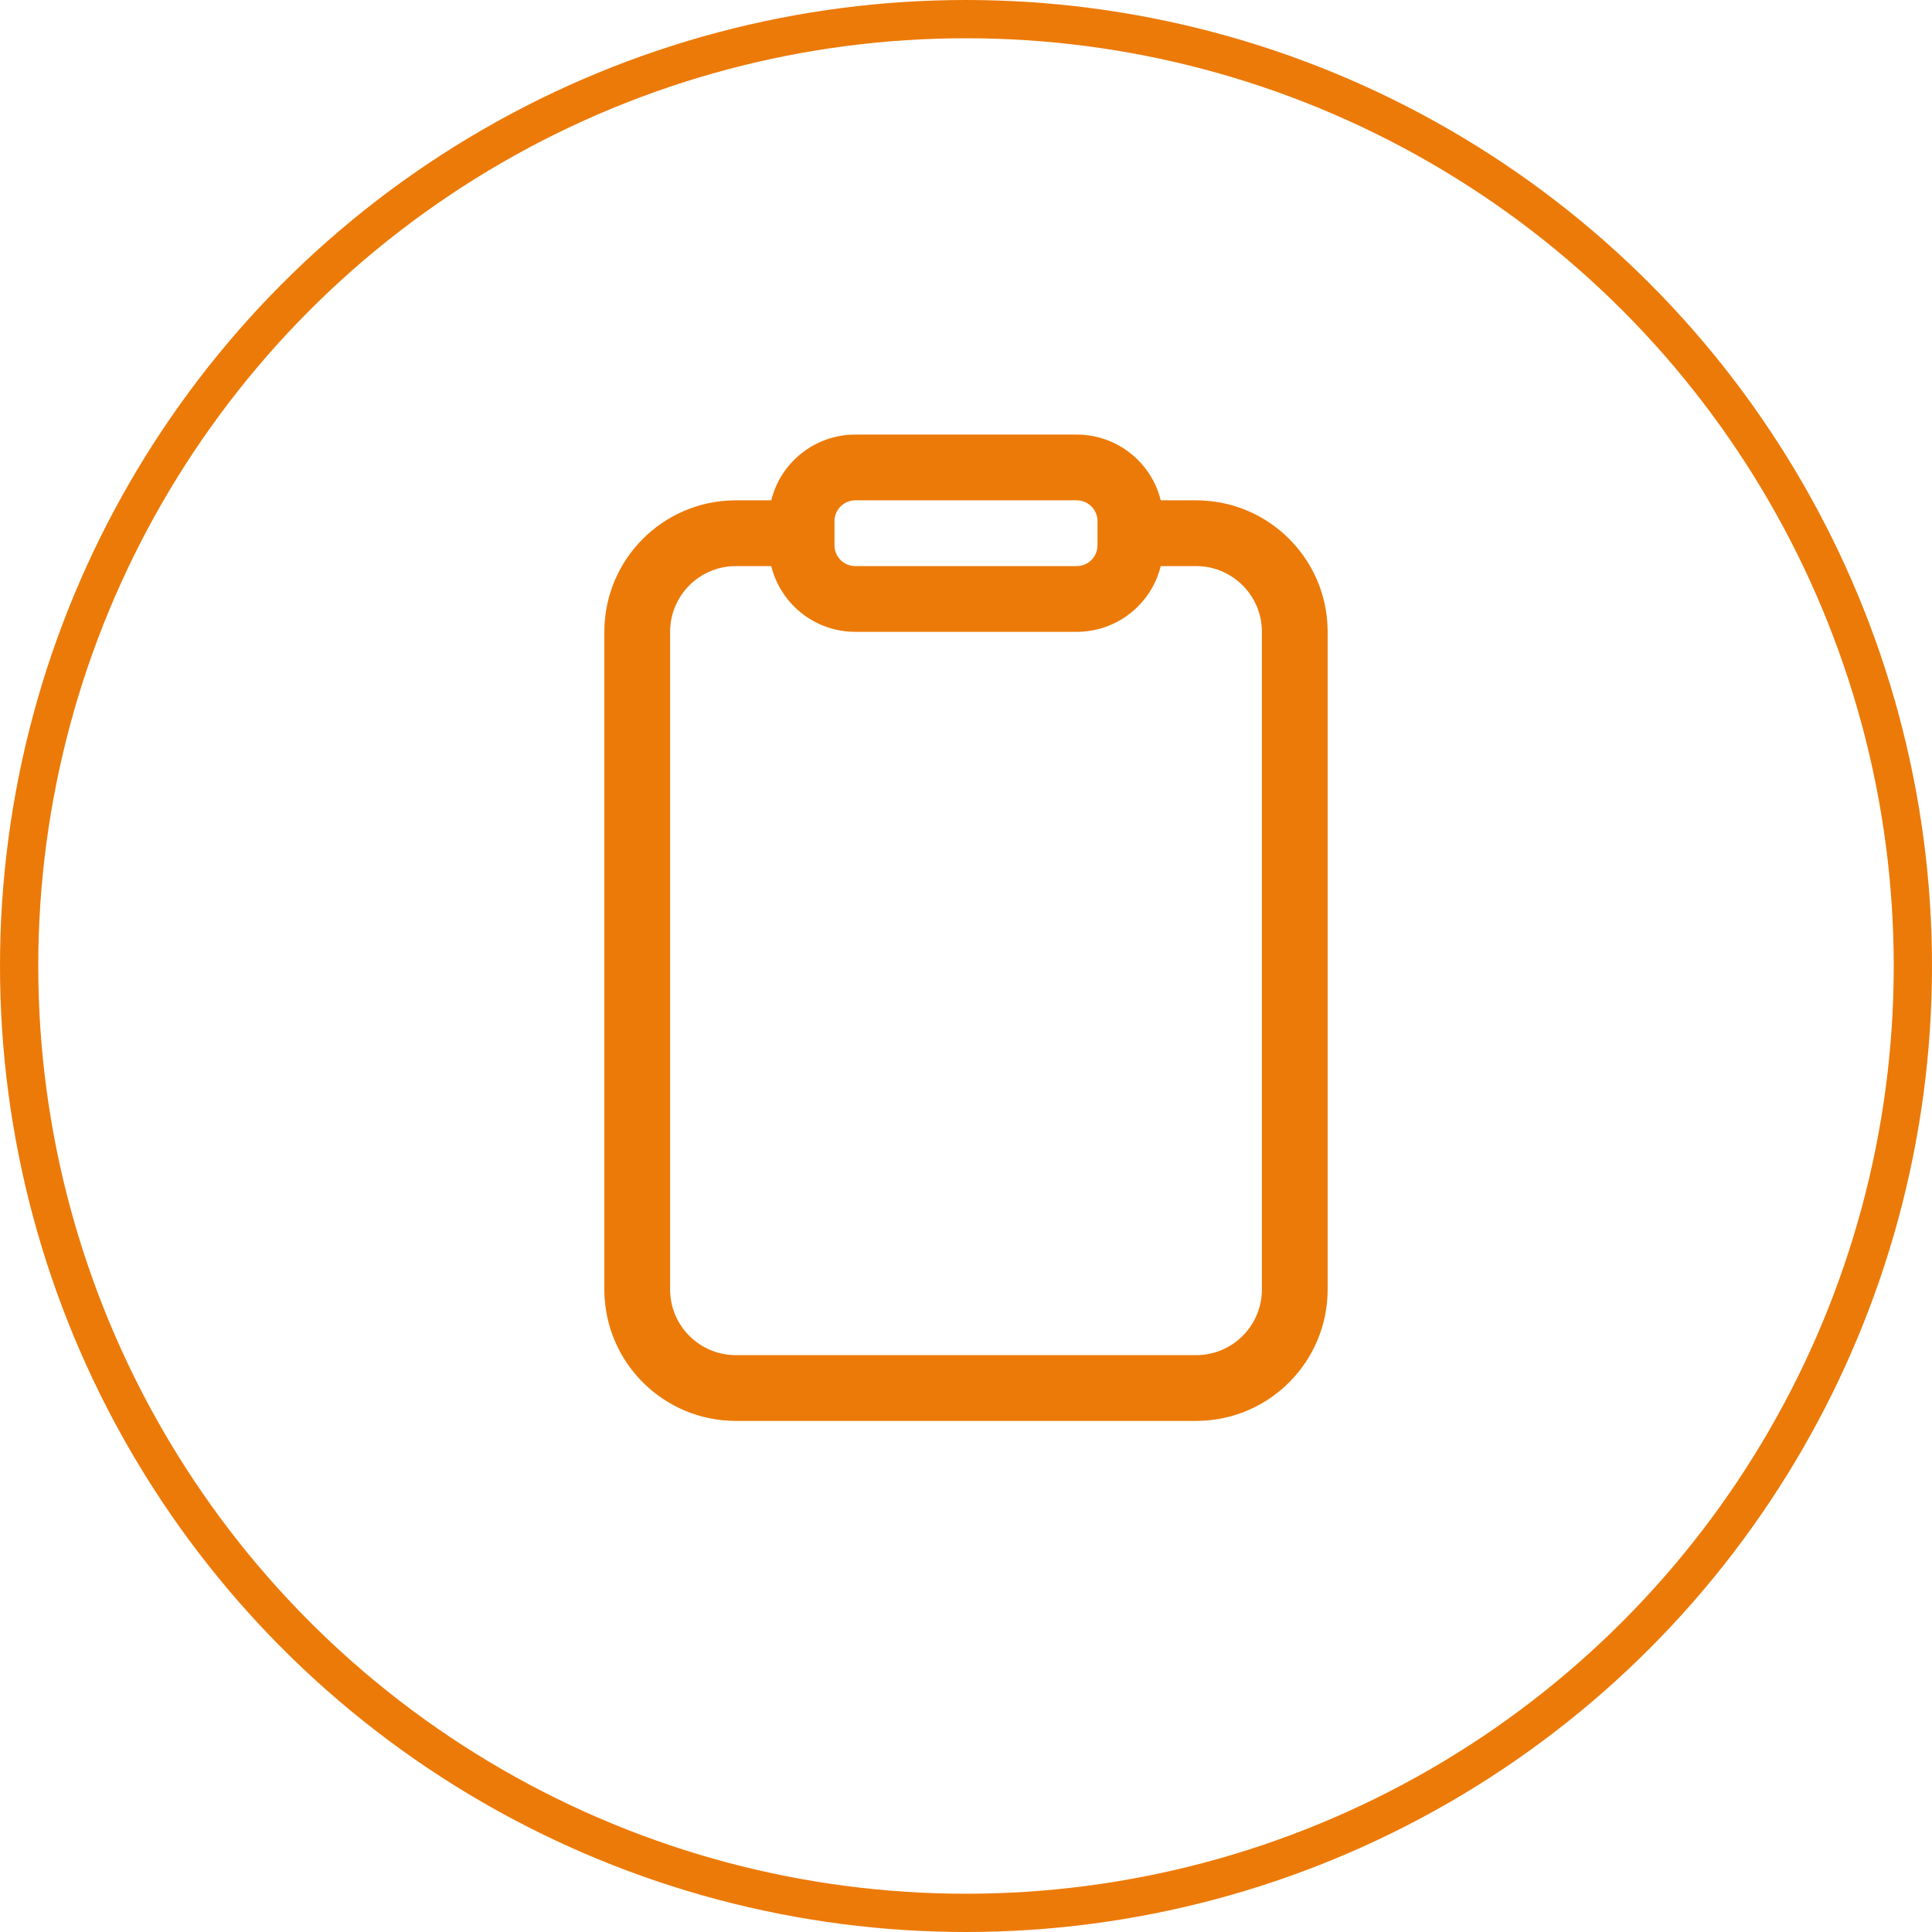
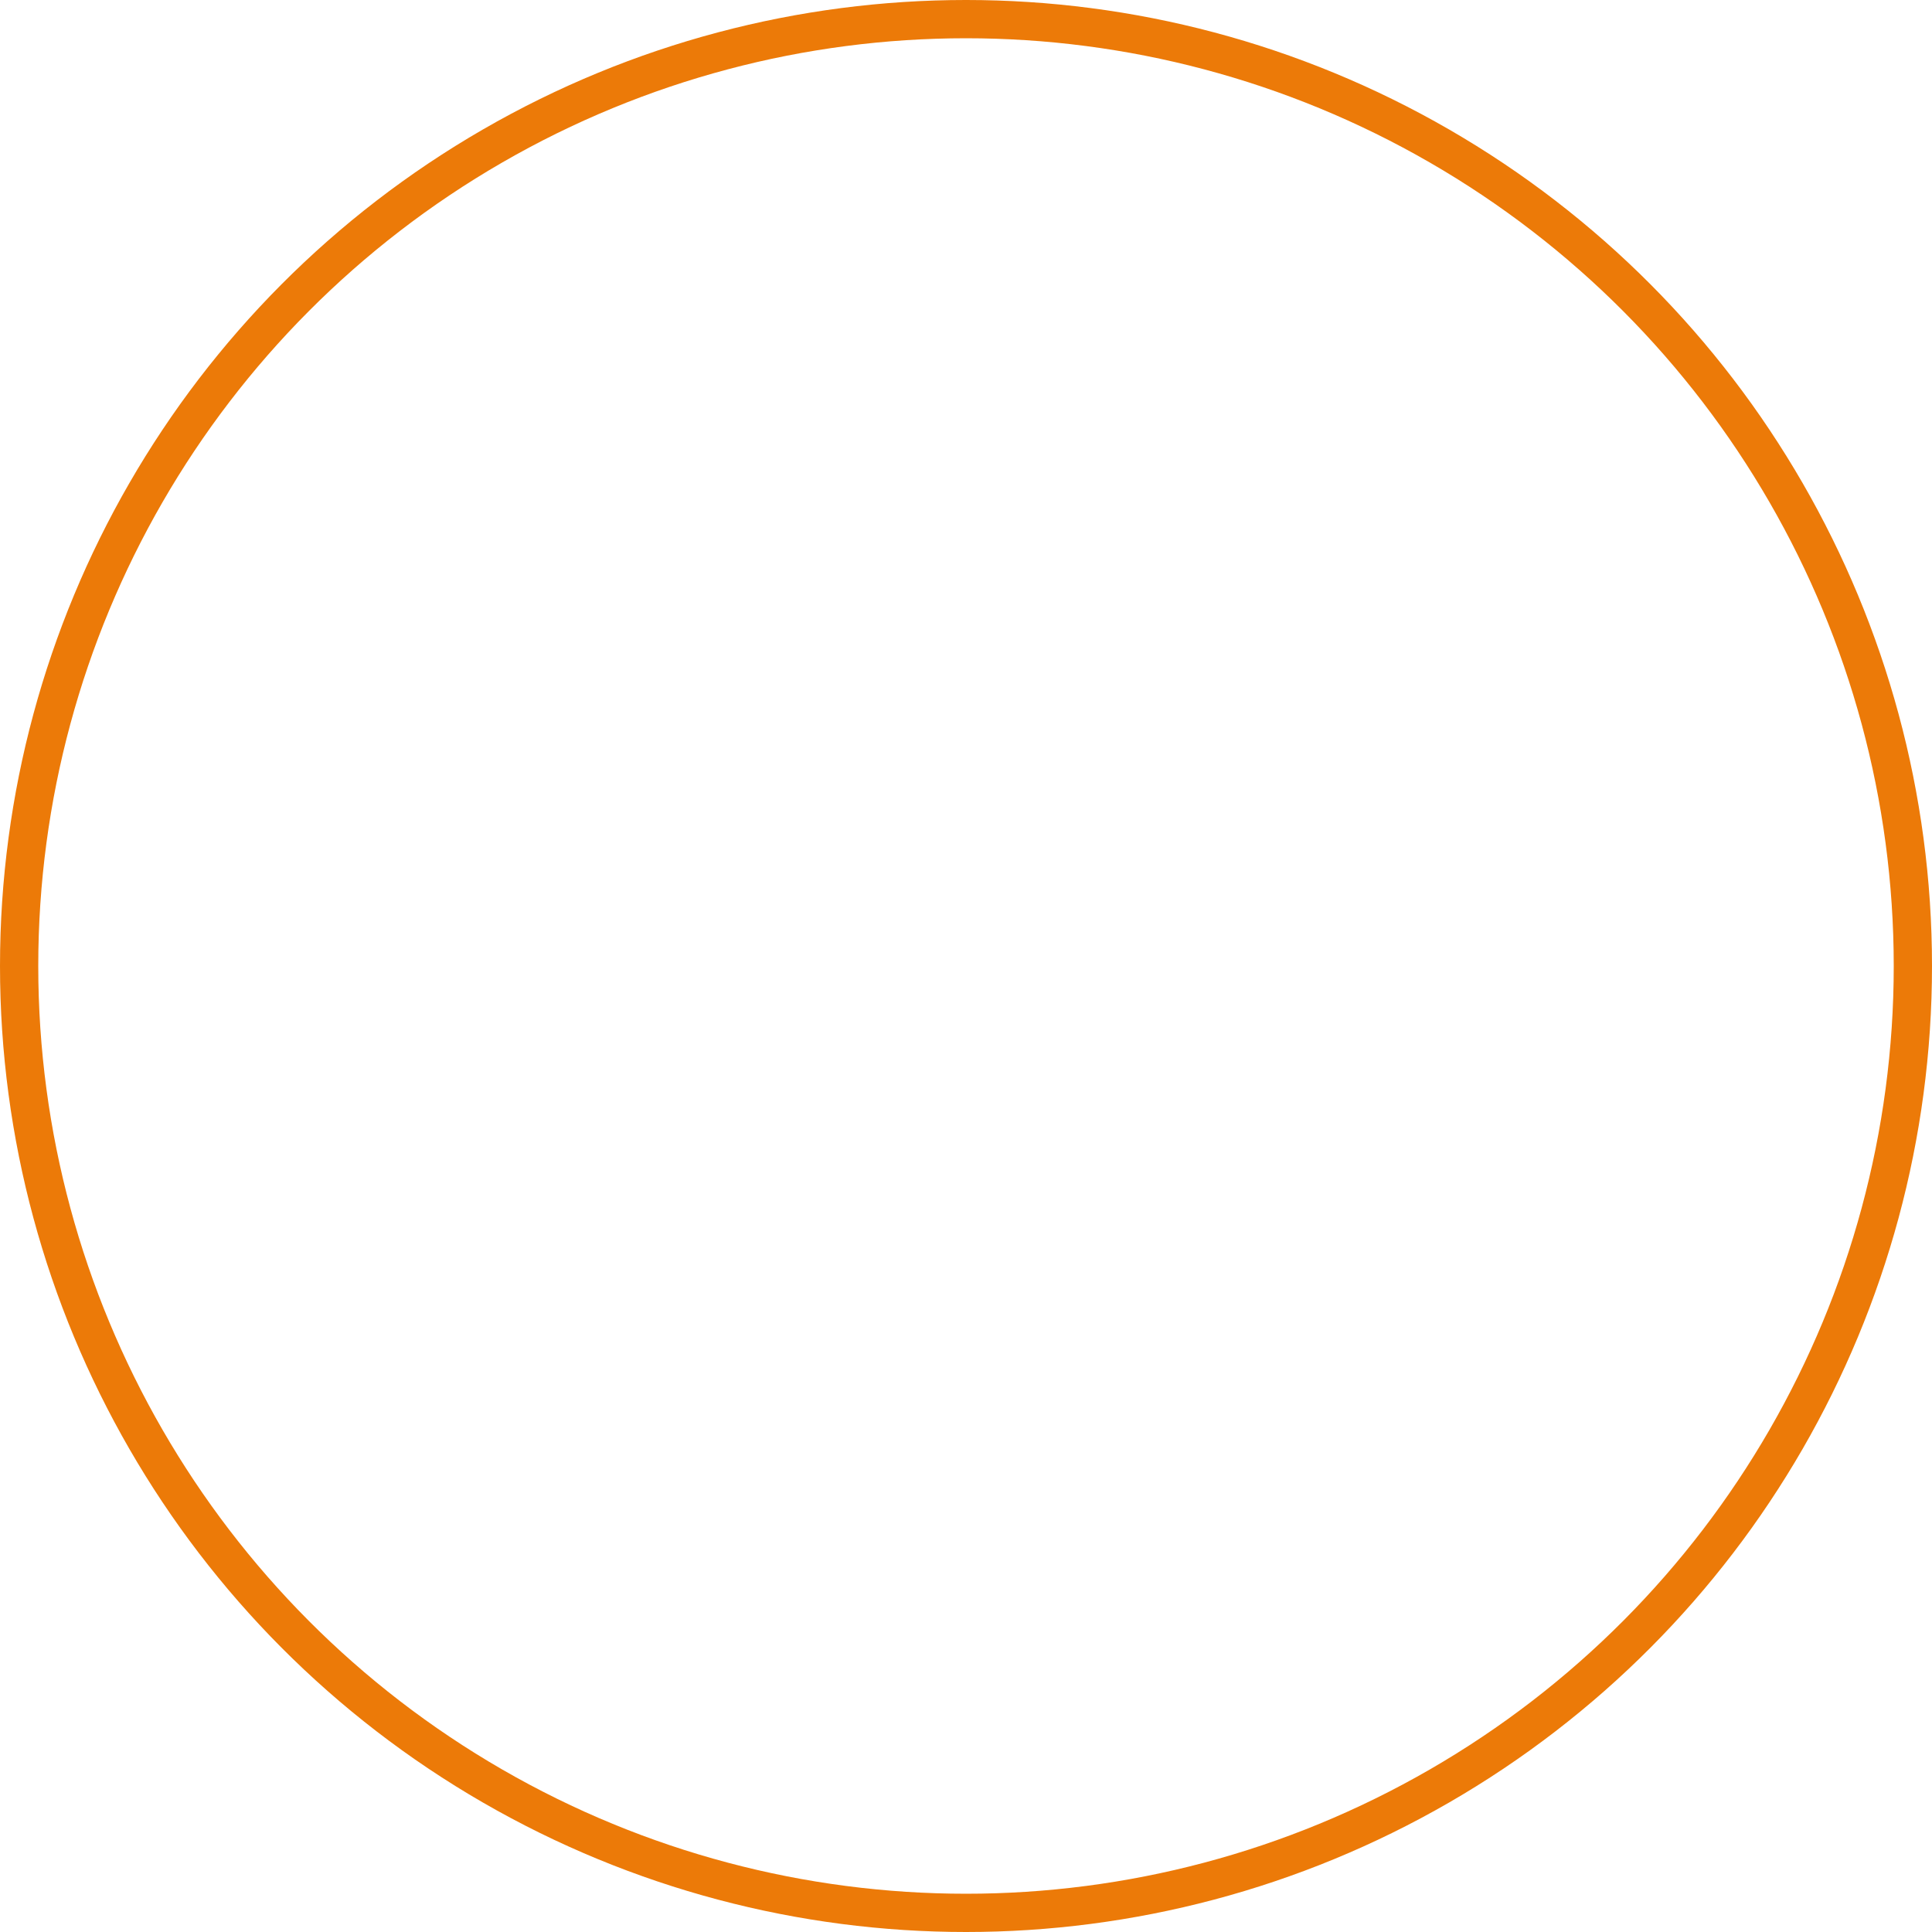
<svg xmlns="http://www.w3.org/2000/svg" width="101" height="101" viewBox="0 0 101 101" fill="none">
-   <path fill-rule="evenodd" clip-rule="evenodd" d="M56.287 22.719H44.713C42.589 22.719 40.806 24.182 40.319 26.156H38.469L38.355 26.157C34.611 26.218 31.594 29.272 31.594 33.031V67.406L31.595 67.52C31.655 71.264 34.71 74.281 38.469 74.281H62.531L62.645 74.28C66.389 74.22 69.406 71.165 69.406 67.406V33.031L69.405 32.918C69.345 29.173 66.29 26.156 62.531 26.156H60.681C60.194 24.182 58.411 22.719 56.287 22.719ZM60.681 29.594C60.194 31.568 58.411 33.031 56.287 33.031H44.713C42.589 33.031 40.806 31.568 40.319 29.594H38.469C36.589 29.594 35.062 31.102 35.032 32.974L35.031 33.031V67.406C35.031 69.286 36.54 70.813 38.412 70.843L38.469 70.844H62.531C64.411 70.844 65.938 69.335 65.968 67.463L65.969 67.406V33.031C65.969 31.152 64.46 29.625 62.588 29.594L62.531 29.594H60.681ZM44.713 26.156H56.287C56.888 26.156 57.375 26.643 57.375 27.244V28.506C57.375 29.107 56.888 29.594 56.287 29.594H44.713C44.112 29.594 43.625 29.107 43.625 28.506V27.244C43.625 26.643 44.112 26.156 44.713 26.156Z" fill="#EC7A08" />
  <circle cx="50.5" cy="50.5" r="49.5" stroke="#EC7A08" stroke-width="2" />
</svg>